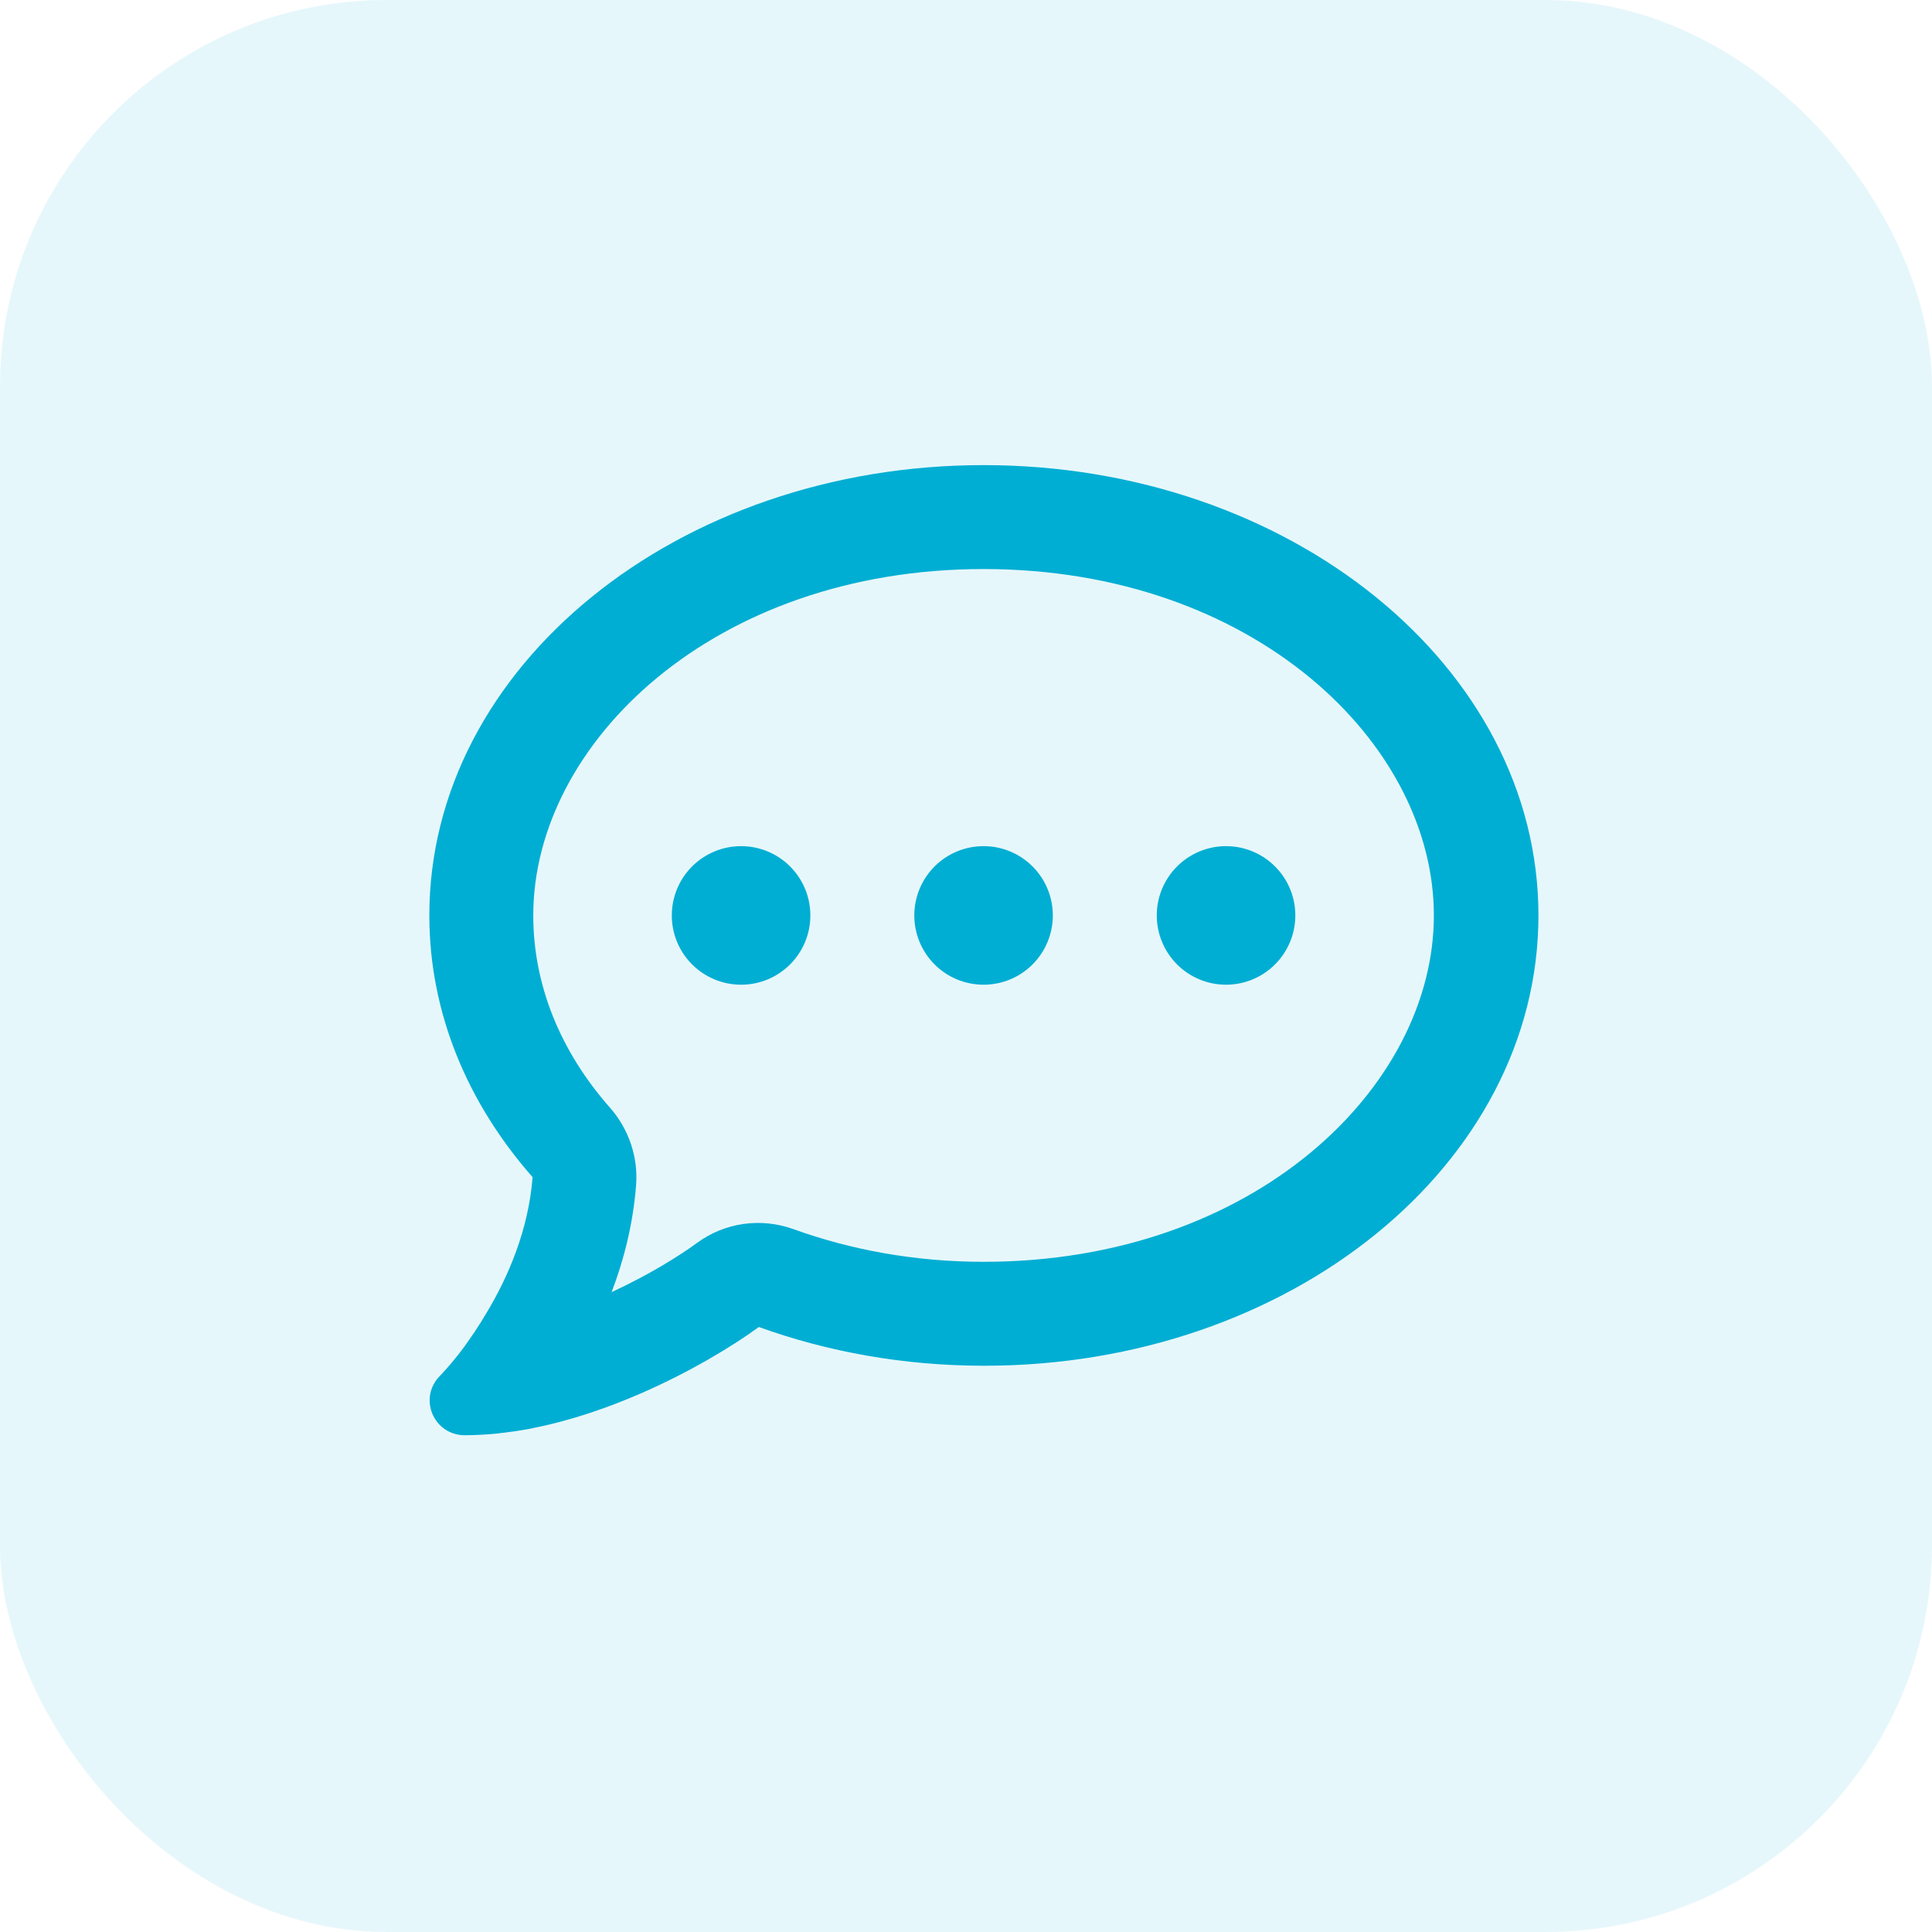
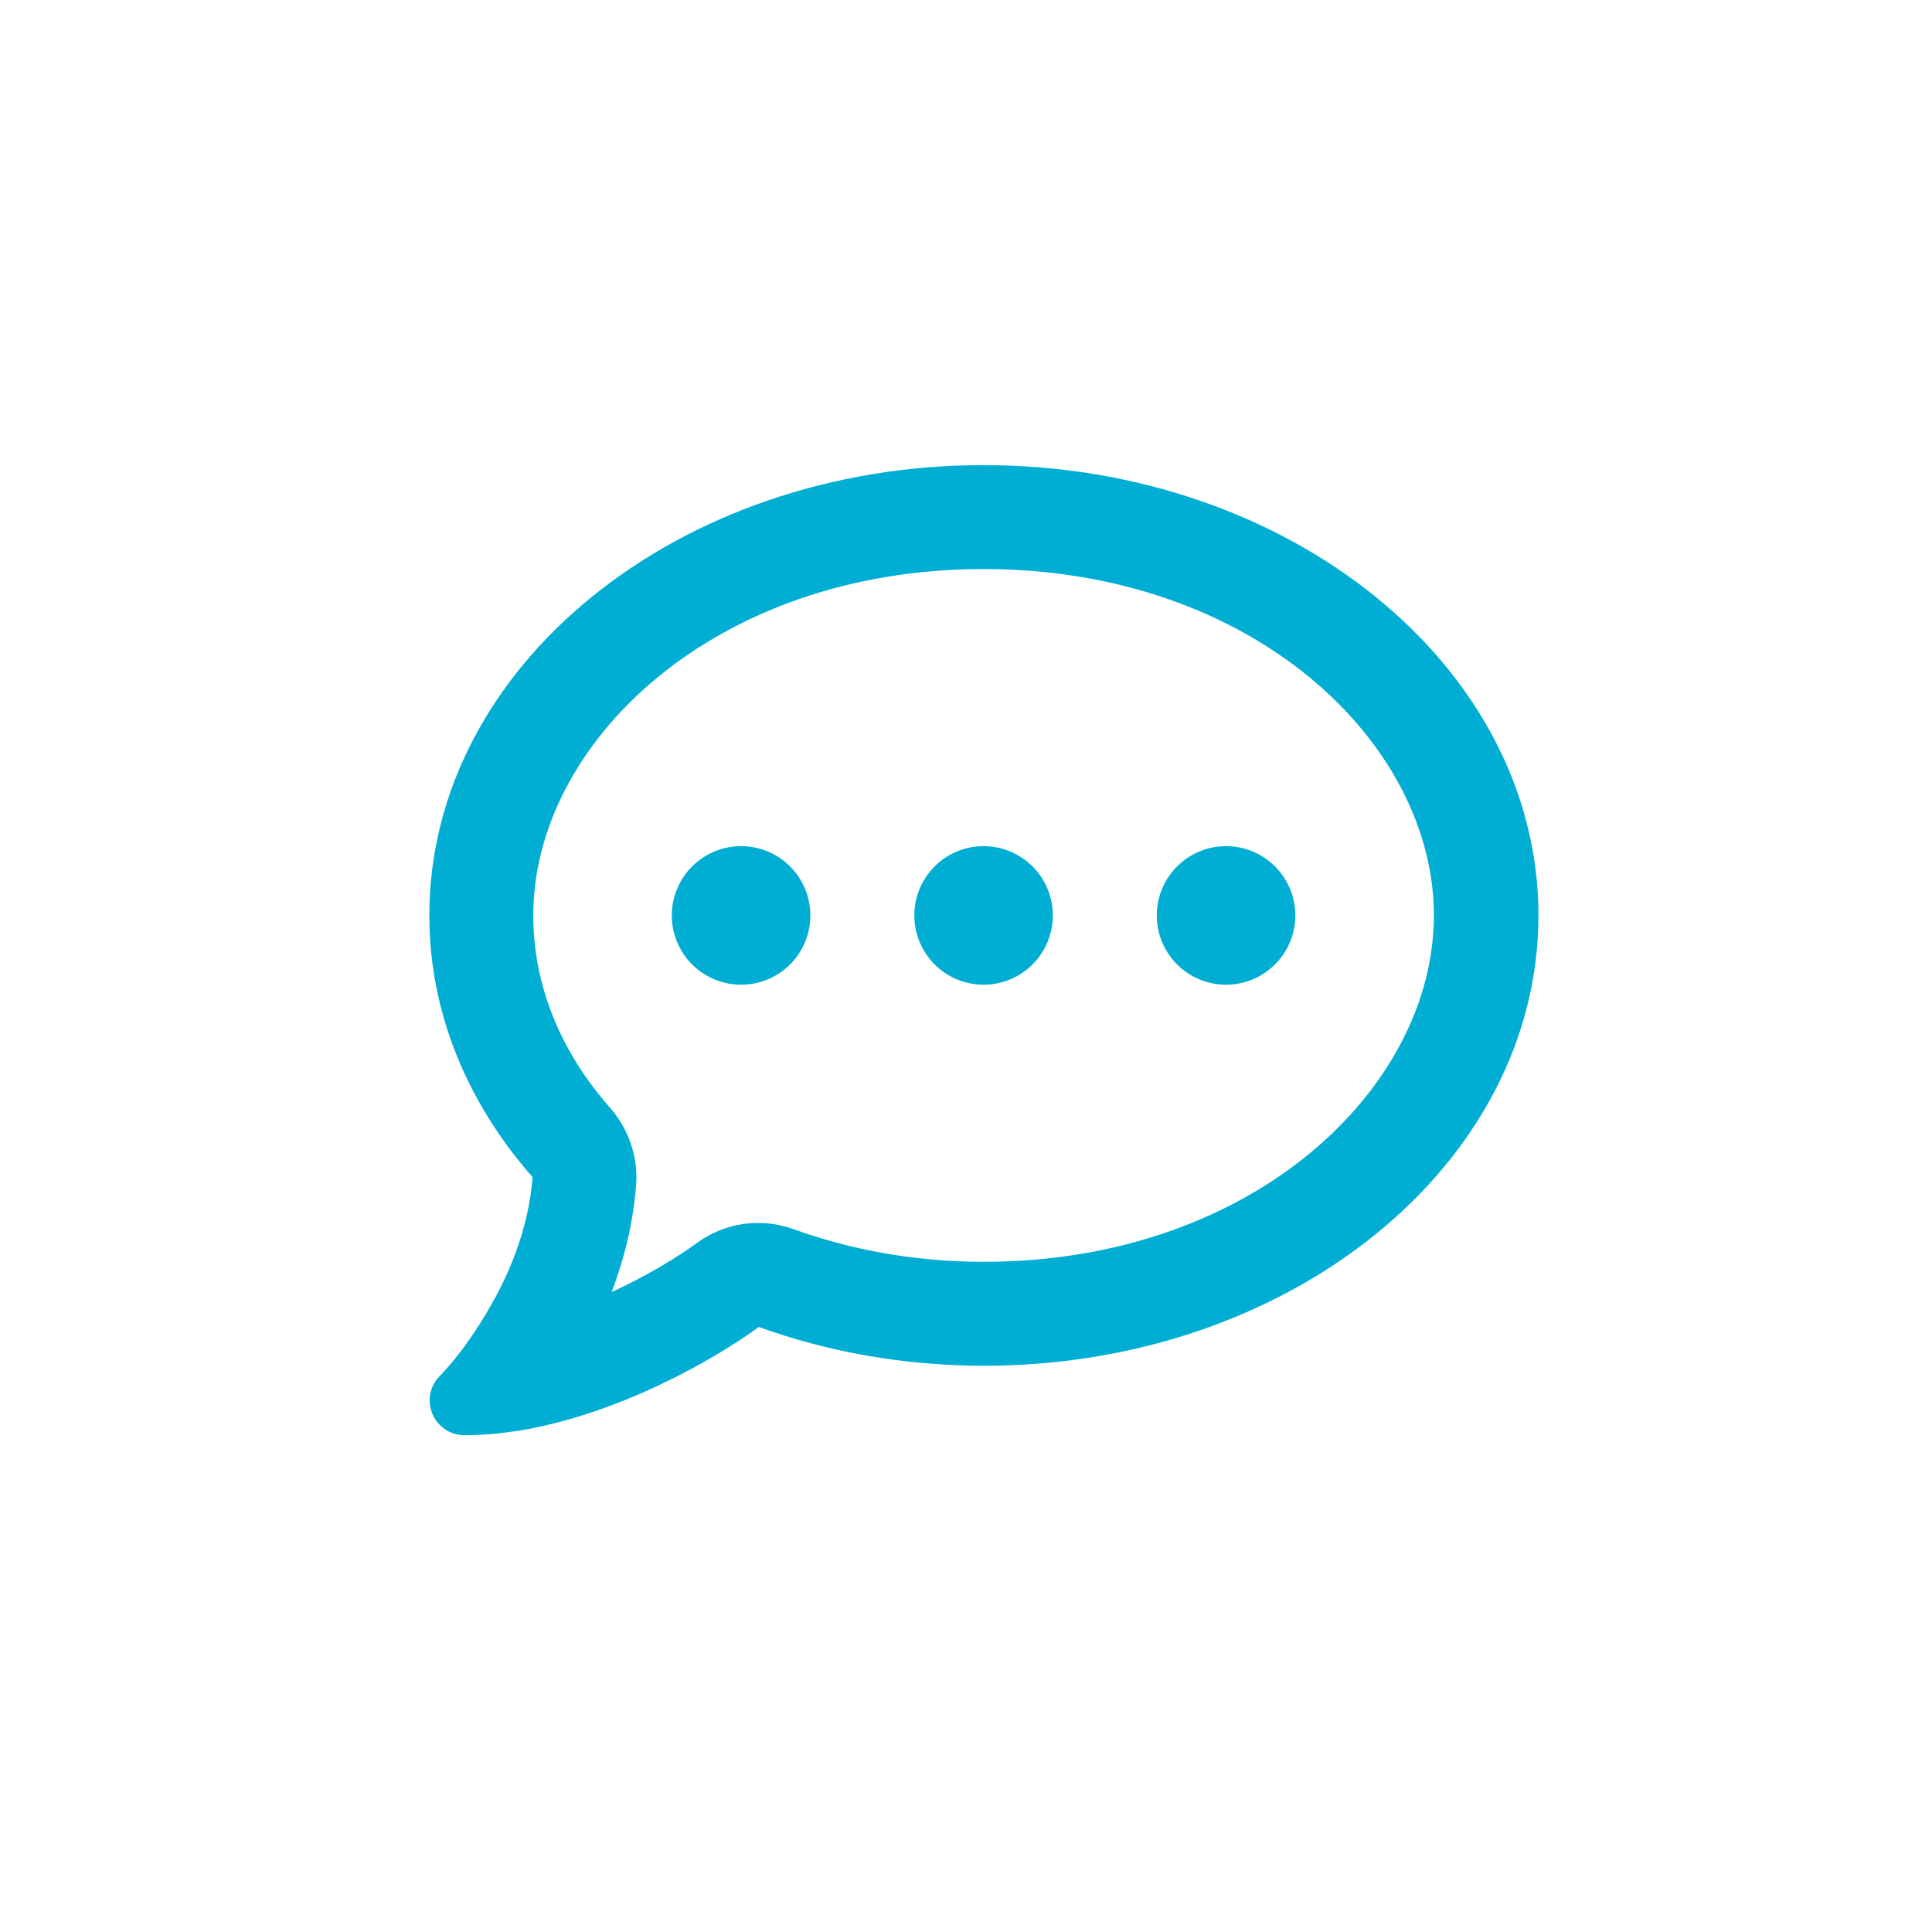
<svg xmlns="http://www.w3.org/2000/svg" width="54" height="54" viewBox="0 0 54 54" fill="none">
-   <rect width="54" height="54" rx="10.8" fill="#01AED3" fill-opacity="0.1" />
  <path d="M22.178 34.355C21.27 34.028 20.26 34.167 19.479 34.742C18.983 35.105 18.13 35.637 17.095 36.115C17.434 35.226 17.694 34.221 17.779 33.126C17.839 32.346 17.579 31.571 17.065 30.978C15.655 29.387 14.905 27.523 14.905 25.586C14.905 20.776 19.945 15.905 27.491 15.905C35.037 15.905 40.077 20.776 40.077 25.586C40.077 30.397 35.037 35.268 27.491 35.268C25.579 35.268 23.782 34.935 22.178 34.355ZM13.591 36.708C13.495 36.872 13.392 37.035 13.283 37.199L13.265 37.229C13.168 37.368 13.071 37.507 12.974 37.646C12.762 37.931 12.533 38.209 12.29 38.463C12.012 38.742 11.933 39.153 12.085 39.516C12.236 39.879 12.587 40.115 12.98 40.115C13.289 40.115 13.598 40.097 13.906 40.067L13.948 40.061C14.215 40.031 14.481 39.994 14.747 39.946C14.796 39.94 14.844 39.928 14.892 39.916C15.97 39.704 17.004 39.341 17.924 38.941C19.31 38.336 20.49 37.616 21.21 37.09C23.134 37.785 25.264 38.173 27.509 38.173C36.065 38.173 43 32.539 43 25.586C43 18.634 36.047 13 27.491 13C18.935 13 12 18.634 12 25.586C12 28.315 13.071 30.839 14.886 32.902C14.771 34.385 14.197 35.704 13.591 36.708ZM20.714 27.523C21.227 27.523 21.72 27.319 22.083 26.956C22.446 26.593 22.65 26.1 22.65 25.586C22.65 25.073 22.446 24.58 22.083 24.217C21.72 23.854 21.227 23.65 20.714 23.65C20.2 23.65 19.708 23.854 19.344 24.217C18.981 24.58 18.777 25.073 18.777 25.586C18.777 26.1 18.981 26.593 19.344 26.956C19.708 27.319 20.2 27.523 20.714 27.523ZM29.427 25.586C29.427 25.073 29.223 24.58 28.86 24.217C28.497 23.854 28.005 23.65 27.491 23.65C26.977 23.65 26.485 23.854 26.122 24.217C25.759 24.58 25.555 25.073 25.555 25.586C25.555 26.1 25.759 26.593 26.122 26.956C26.485 27.319 26.977 27.523 27.491 27.523C28.005 27.523 28.497 27.319 28.86 26.956C29.223 26.593 29.427 26.1 29.427 25.586ZM34.268 27.523C34.782 27.523 35.274 27.319 35.637 26.956C36.001 26.593 36.205 26.1 36.205 25.586C36.205 25.073 36.001 24.58 35.637 24.217C35.274 23.854 34.782 23.65 34.268 23.65C33.755 23.65 33.262 23.854 32.899 24.217C32.536 24.58 32.332 25.073 32.332 25.586C32.332 26.1 32.536 26.593 32.899 26.956C33.262 27.319 33.755 27.523 34.268 27.523Z" fill="#01AED3" />
</svg>